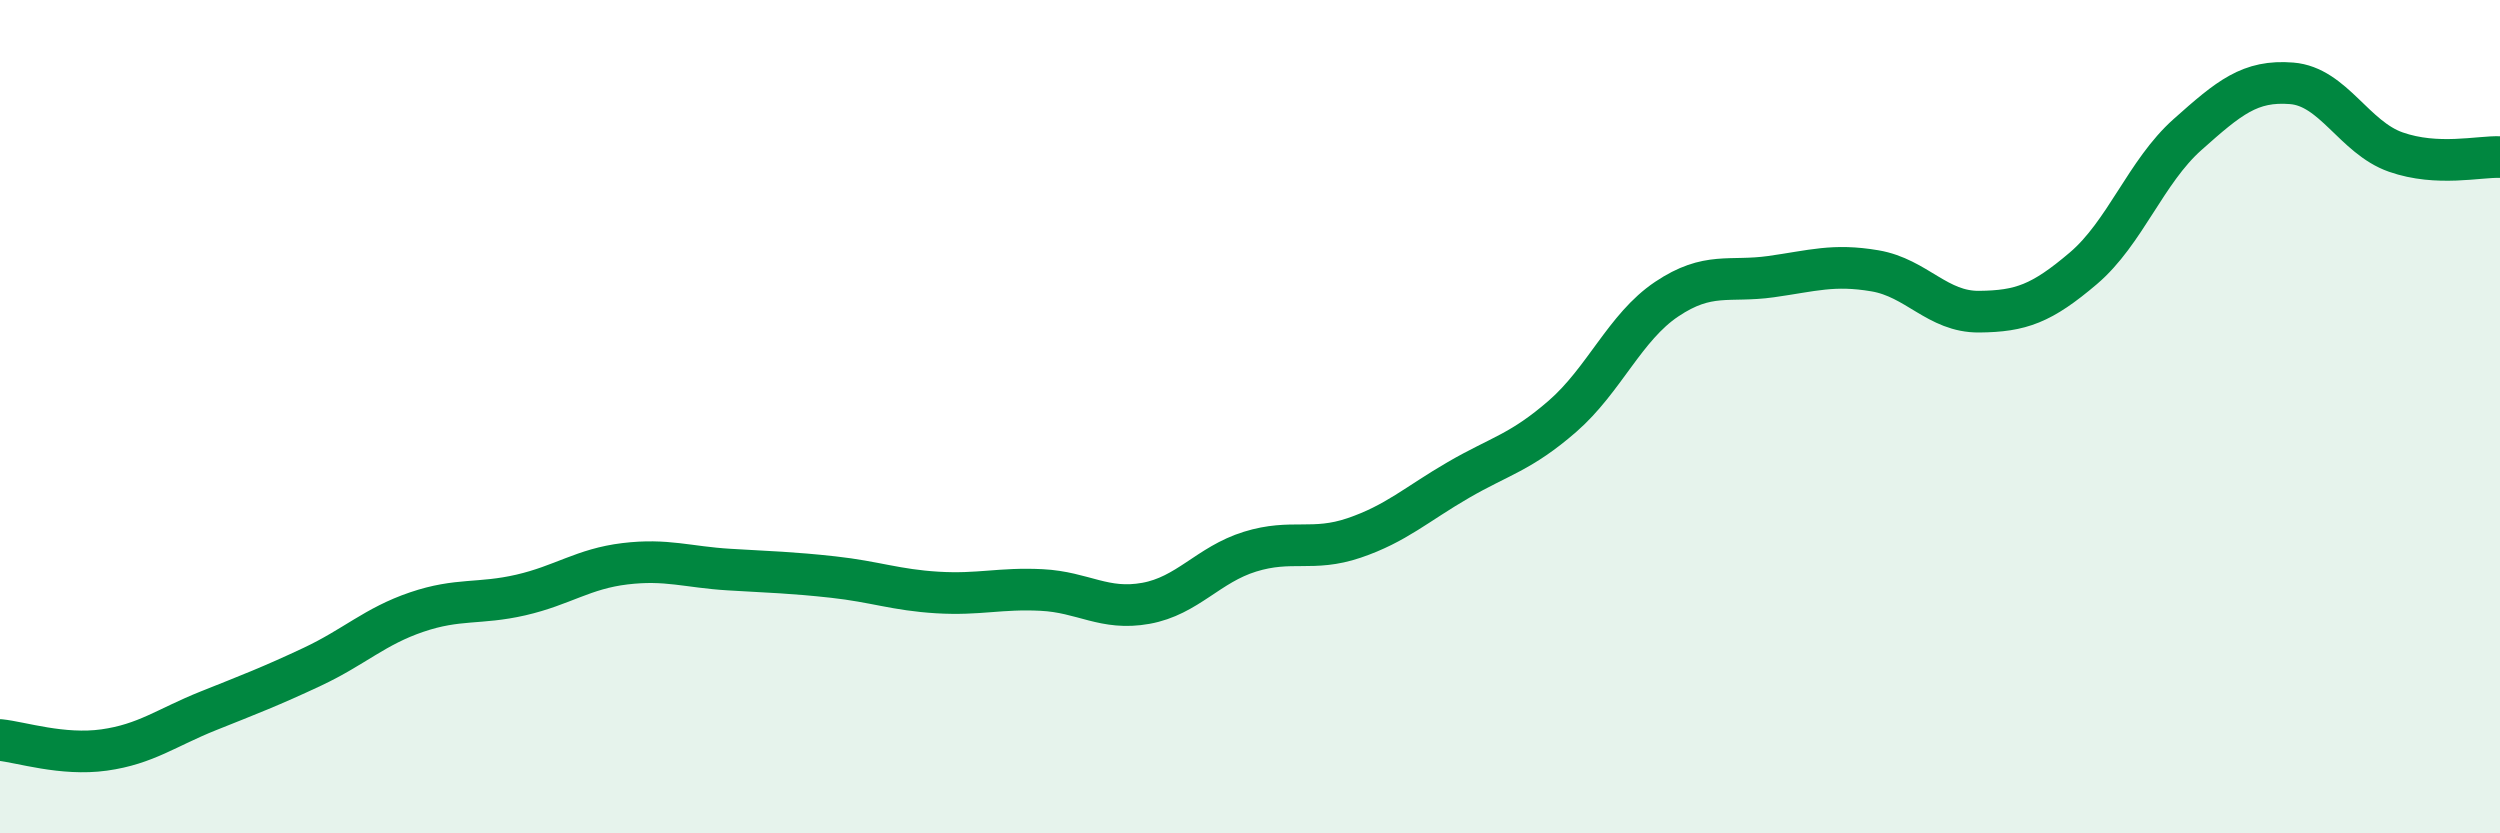
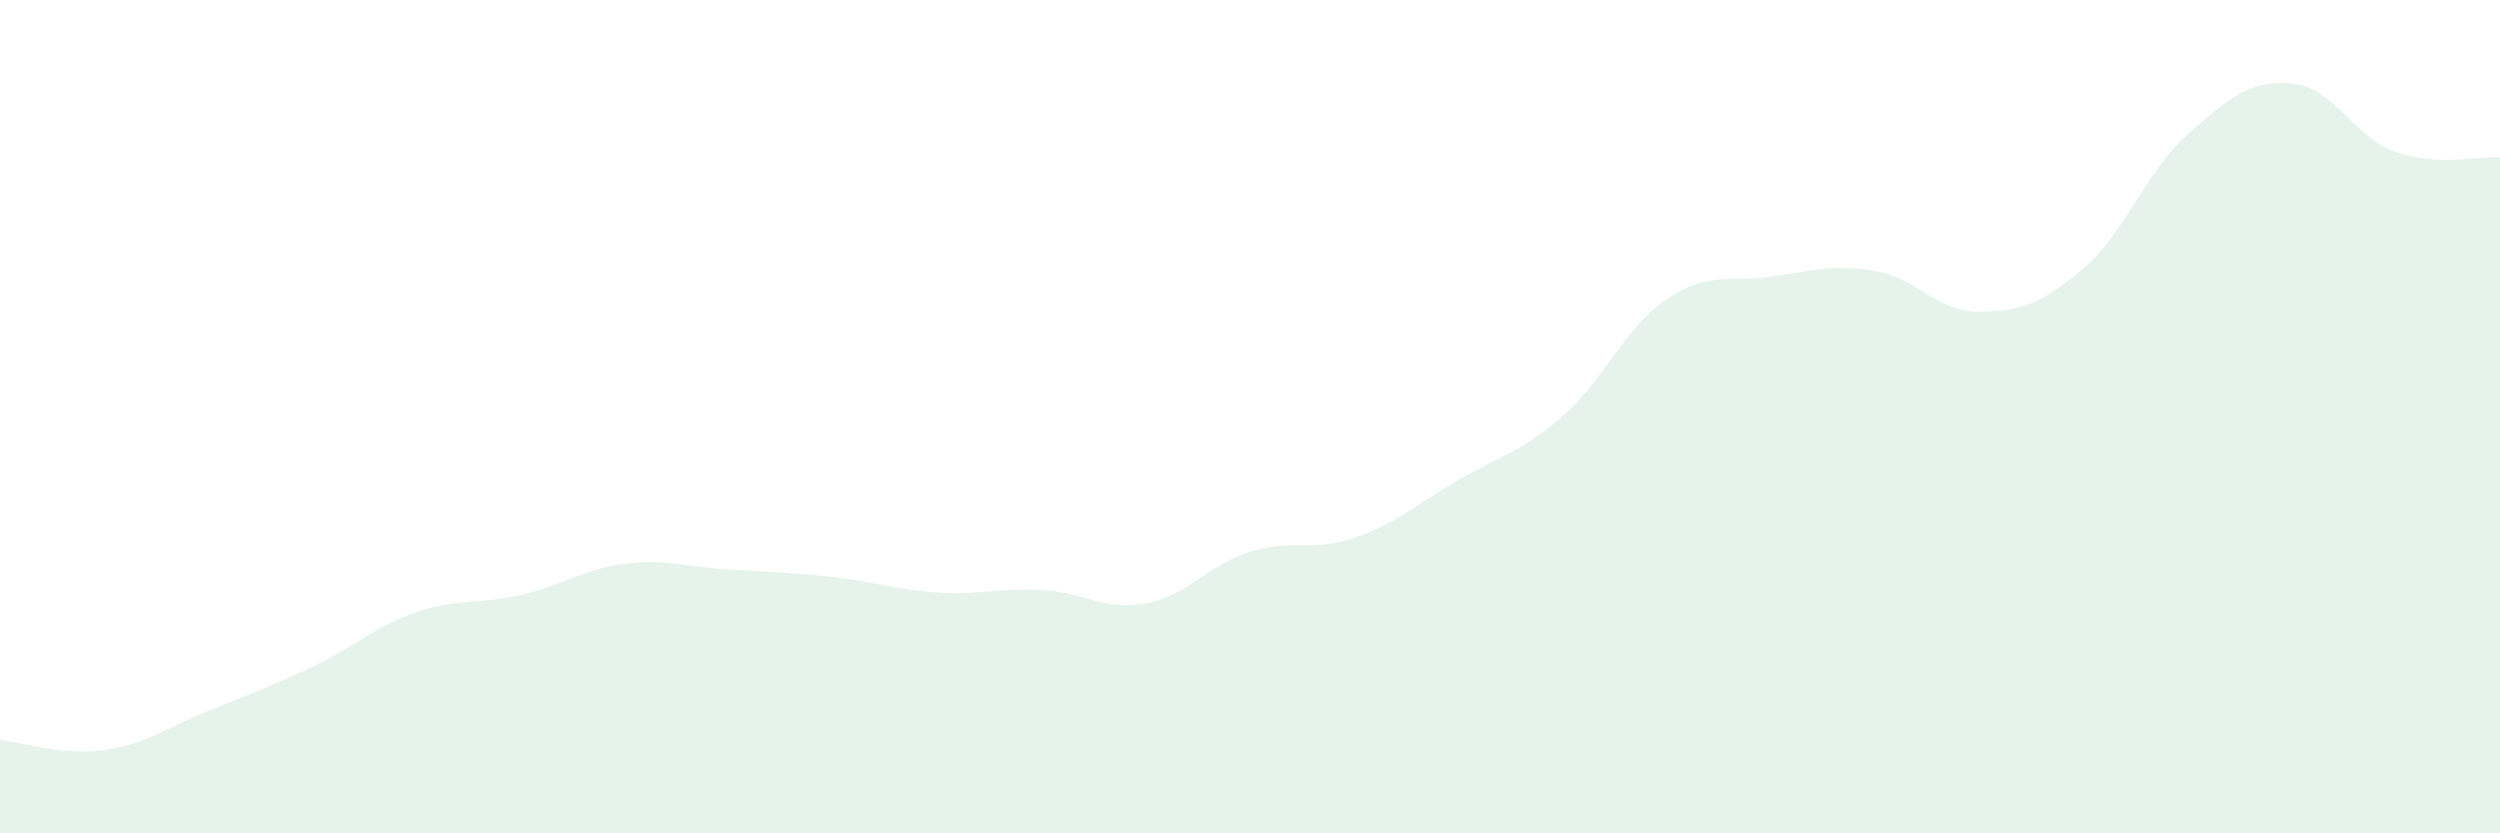
<svg xmlns="http://www.w3.org/2000/svg" width="60" height="20" viewBox="0 0 60 20">
  <path d="M 0,17.76 C 0.5,17.81 1.5,18.14 2.5,18 C 3.5,17.86 4,17.46 5,17.06 C 6,16.66 6.5,16.47 7.5,16 C 8.5,15.53 9,15.03 10,14.69 C 11,14.35 11.5,14.51 12.5,14.28 C 13.5,14.05 14,13.65 15,13.53 C 16,13.41 16.5,13.61 17.5,13.67 C 18.5,13.73 19,13.74 20,13.85 C 21,13.96 21.5,14.16 22.5,14.22 C 23.5,14.28 24,14.11 25,14.16 C 26,14.21 26.5,14.66 27.5,14.48 C 28.5,14.3 29,13.55 30,13.24 C 31,12.93 31.5,13.25 32.5,12.91 C 33.5,12.57 34,12.1 35,11.52 C 36,10.94 36.5,10.86 37.5,9.99 C 38.5,9.12 39,7.85 40,7.18 C 41,6.51 41.5,6.78 42.5,6.64 C 43.5,6.5 44,6.33 45,6.5 C 46,6.67 46.5,7.49 47.5,7.48 C 48.5,7.47 49,7.29 50,6.44 C 51,5.59 51.5,4.12 52.5,3.23 C 53.5,2.34 54,1.92 55,2 C 56,2.08 56.5,3.3 57.5,3.65 C 58.5,4 59.5,3.75 60,3.77L60 20L0 20Z" fill="#008740" opacity="0.1" stroke-linecap="round" stroke-linejoin="round" />
-   <path d="M 0,17.76 C 0.5,17.81 1.5,18.14 2.5,18 C 3.5,17.86 4,17.46 5,17.06 C 6,16.66 6.5,16.47 7.5,16 C 8.5,15.53 9,15.03 10,14.69 C 11,14.35 11.5,14.51 12.5,14.28 C 13.5,14.05 14,13.65 15,13.53 C 16,13.41 16.5,13.61 17.5,13.67 C 18.5,13.73 19,13.74 20,13.85 C 21,13.96 21.5,14.16 22.5,14.22 C 23.5,14.28 24,14.11 25,14.16 C 26,14.21 26.5,14.66 27.5,14.48 C 28.5,14.3 29,13.55 30,13.24 C 31,12.93 31.5,13.25 32.5,12.91 C 33.5,12.57 34,12.1 35,11.52 C 36,10.94 36.5,10.86 37.5,9.99 C 38.5,9.12 39,7.85 40,7.18 C 41,6.51 41.5,6.78 42.5,6.64 C 43.5,6.5 44,6.33 45,6.5 C 46,6.67 46.5,7.49 47.5,7.48 C 48.5,7.47 49,7.29 50,6.44 C 51,5.59 51.5,4.12 52.5,3.23 C 53.5,2.34 54,1.92 55,2 C 56,2.08 56.5,3.3 57.5,3.65 C 58.5,4 59.5,3.75 60,3.77" stroke="#008740" stroke-width="1" fill="none" stroke-linecap="round" stroke-linejoin="round" />
</svg>